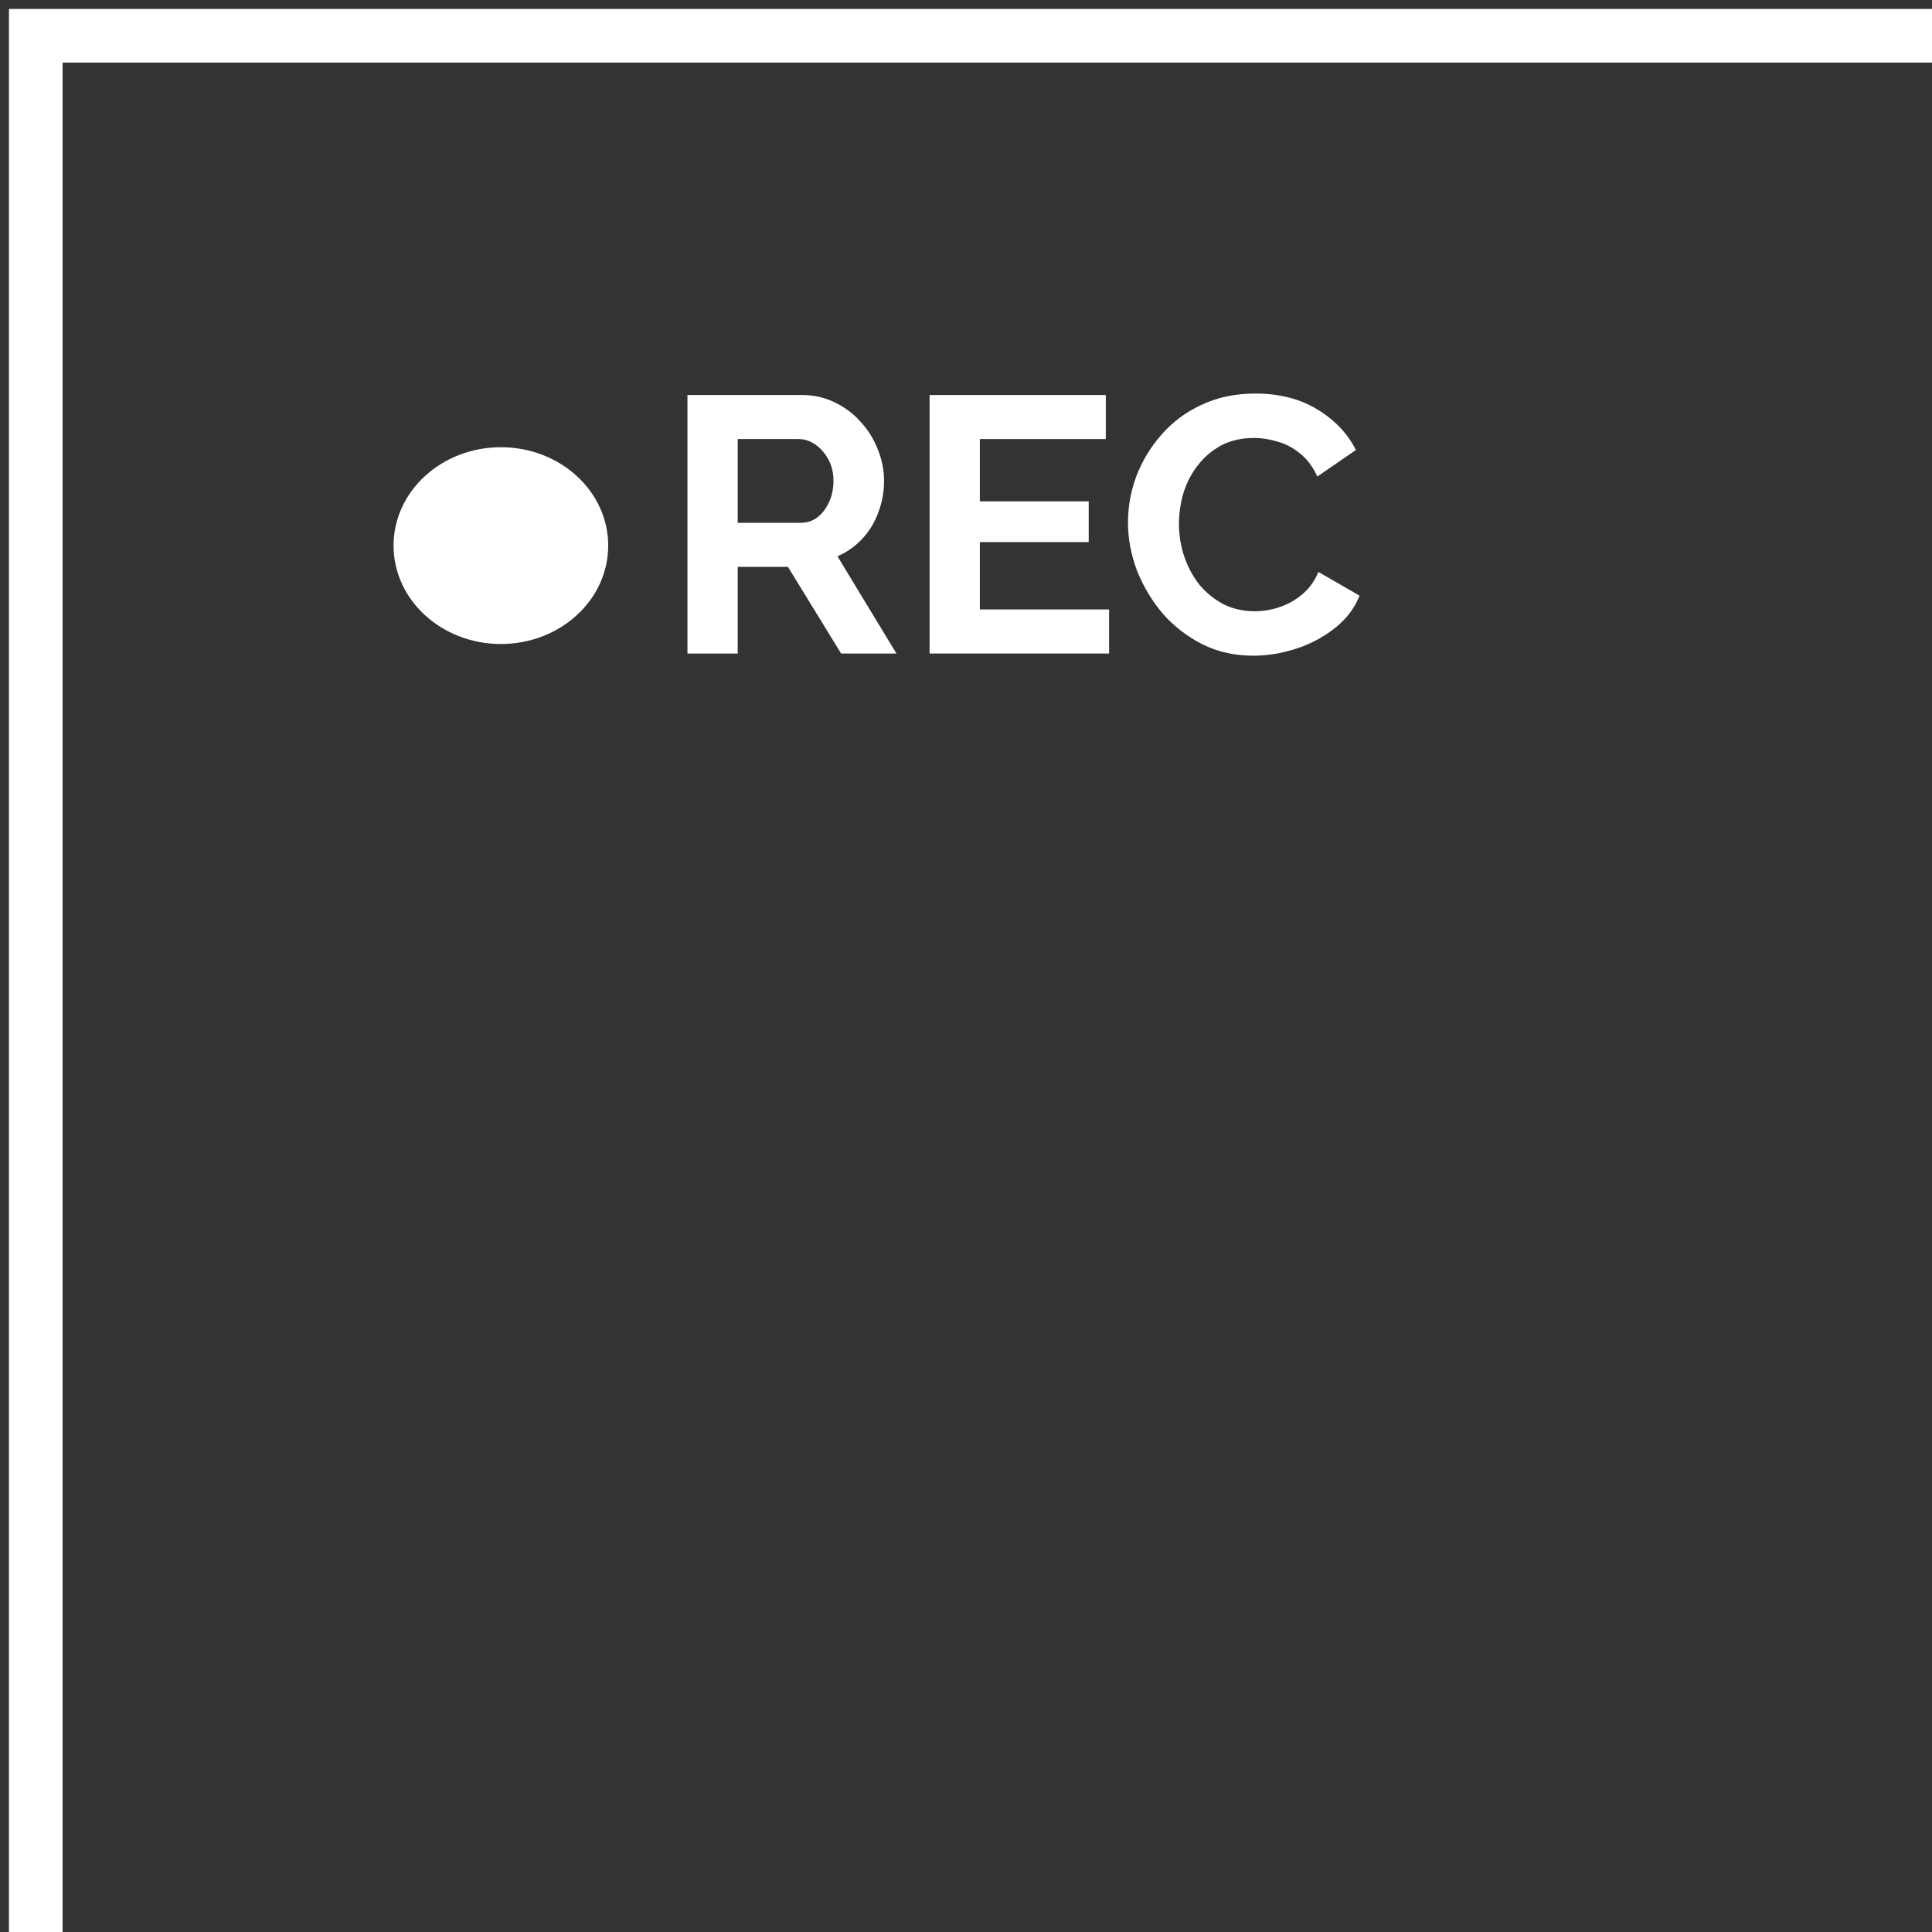
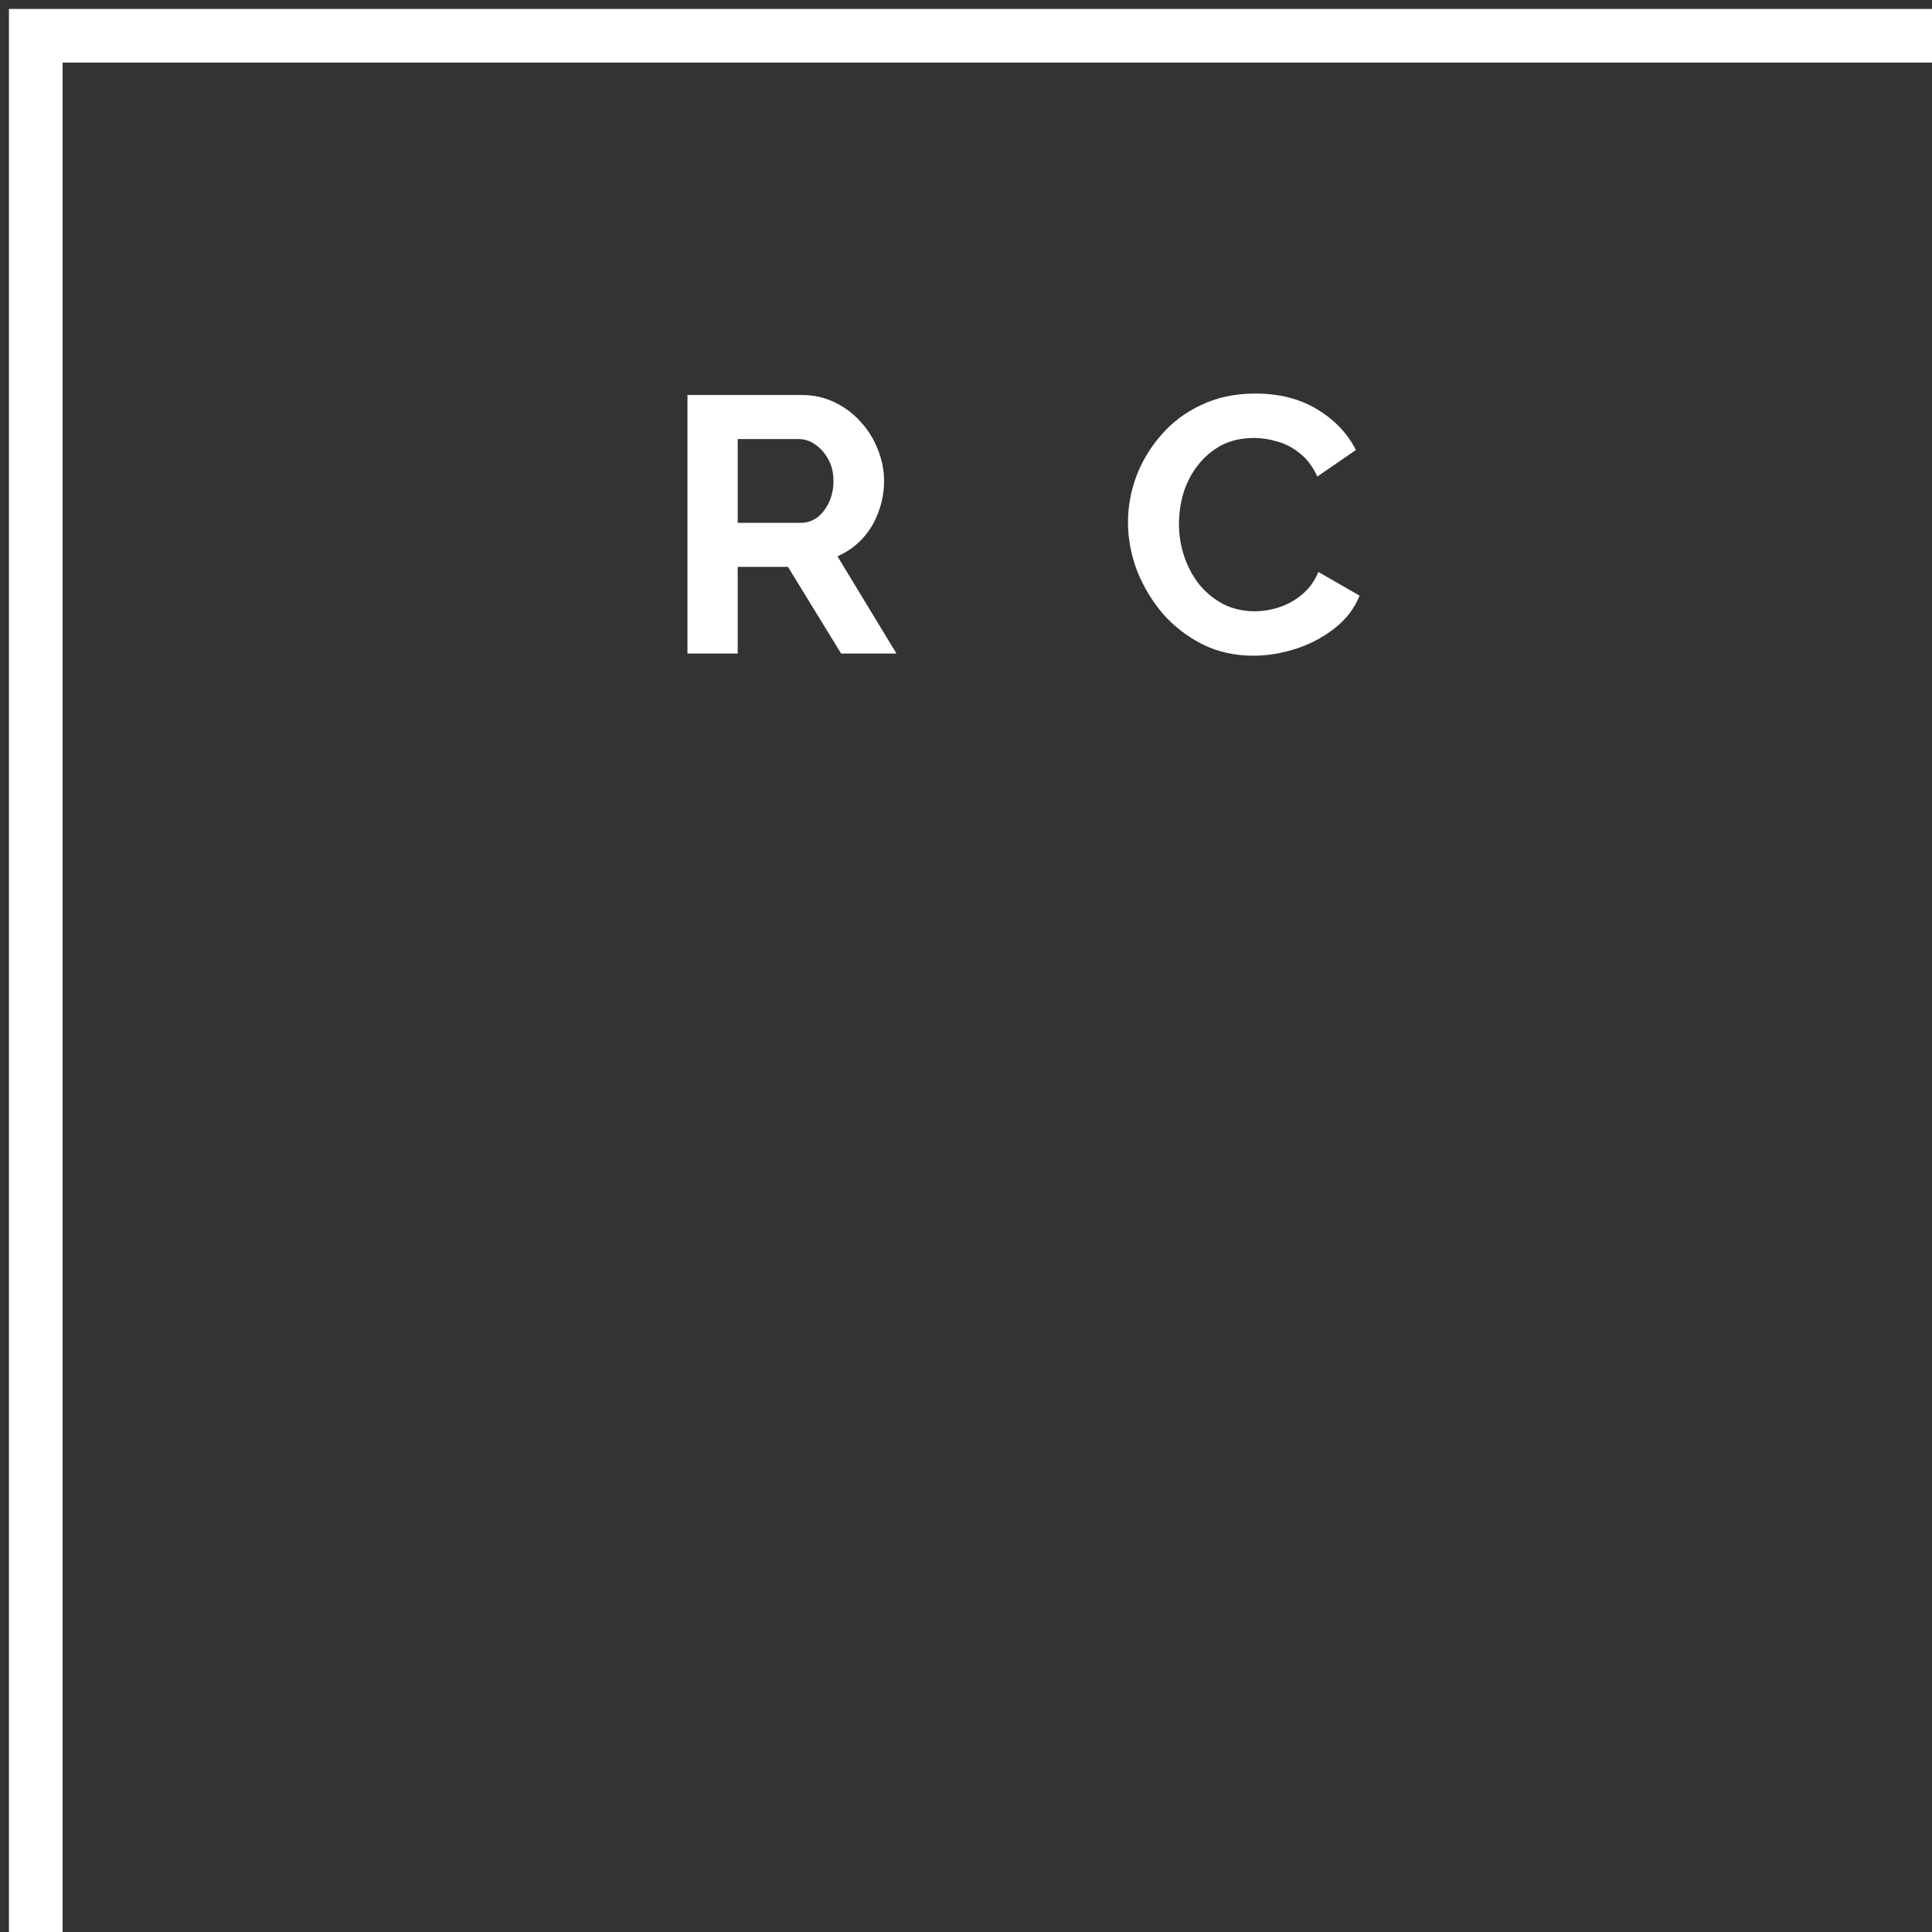
<svg xmlns="http://www.w3.org/2000/svg" width="108" height="108" viewBox="0 0 108 108" fill="none">
  <rect x="0" y="0" width="108" height="108" fill="#333333" stroke="none" />
-   <path d="M34 30.5C34 33.538 31.314 36 28 36C24.686 36 22 33.538 22 30.5C22 27.463 24.686 25 28 25C31.314 25 34 27.463 34 30.5Z" fill="white" />
  <path d="M38.429 36.532V22.081H44.82C45.485 22.081 46.096 22.217 46.652 22.488C47.222 22.76 47.71 23.126 48.117 23.588C48.538 24.049 48.857 24.564 49.074 25.134C49.305 25.704 49.42 26.288 49.42 26.885C49.42 27.495 49.311 28.086 49.094 28.655C48.891 29.212 48.592 29.7 48.199 30.121C47.805 30.542 47.344 30.867 46.815 31.098L50.112 36.532H47.018L44.047 31.688H41.238V36.532H38.429ZM41.238 29.225H44.759C45.112 29.225 45.424 29.124 45.695 28.92C45.967 28.703 46.184 28.418 46.347 28.065C46.509 27.712 46.591 27.319 46.591 26.885C46.591 26.423 46.496 26.023 46.306 25.684C46.116 25.331 45.872 25.053 45.573 24.849C45.288 24.646 44.976 24.544 44.637 24.544H41.238V29.225Z" fill="white" />
-   <path d="M61.999 34.069V36.532H51.965V22.081H61.816V24.544H54.774V28.025H60.859V30.304H54.774V34.069H61.999Z" fill="white" />
  <path d="M63.055 29.205C63.055 28.323 63.211 27.462 63.523 26.62C63.849 25.765 64.317 24.992 64.928 24.3C65.538 23.594 66.285 23.038 67.167 22.631C68.049 22.21 69.053 22 70.179 22C71.509 22 72.655 22.292 73.619 22.875C74.596 23.459 75.322 24.218 75.796 25.155L73.639 26.64C73.395 26.098 73.076 25.67 72.682 25.358C72.289 25.033 71.868 24.809 71.42 24.687C70.973 24.551 70.532 24.483 70.097 24.483C69.392 24.483 68.775 24.626 68.245 24.91C67.73 25.195 67.296 25.569 66.943 26.03C66.59 26.491 66.325 27.007 66.149 27.577C65.986 28.147 65.905 28.717 65.905 29.287C65.905 29.924 66.007 30.542 66.21 31.139C66.413 31.722 66.698 32.245 67.065 32.706C67.445 33.154 67.892 33.513 68.408 33.785C68.937 34.042 69.514 34.171 70.138 34.171C70.586 34.171 71.04 34.097 71.502 33.947C71.963 33.798 72.391 33.561 72.784 33.235C73.178 32.909 73.483 32.489 73.7 31.973L76 33.296C75.715 34.015 75.247 34.626 74.596 35.128C73.958 35.63 73.239 36.01 72.438 36.268C71.638 36.526 70.844 36.654 70.057 36.654C69.025 36.654 68.082 36.444 67.228 36.023C66.373 35.589 65.633 35.019 65.009 34.314C64.398 33.595 63.917 32.794 63.564 31.912C63.225 31.017 63.055 30.114 63.055 29.205Z" fill="white" />
  <path d="M108 2H2V108" stroke="white" stroke-width="3" />
</svg>